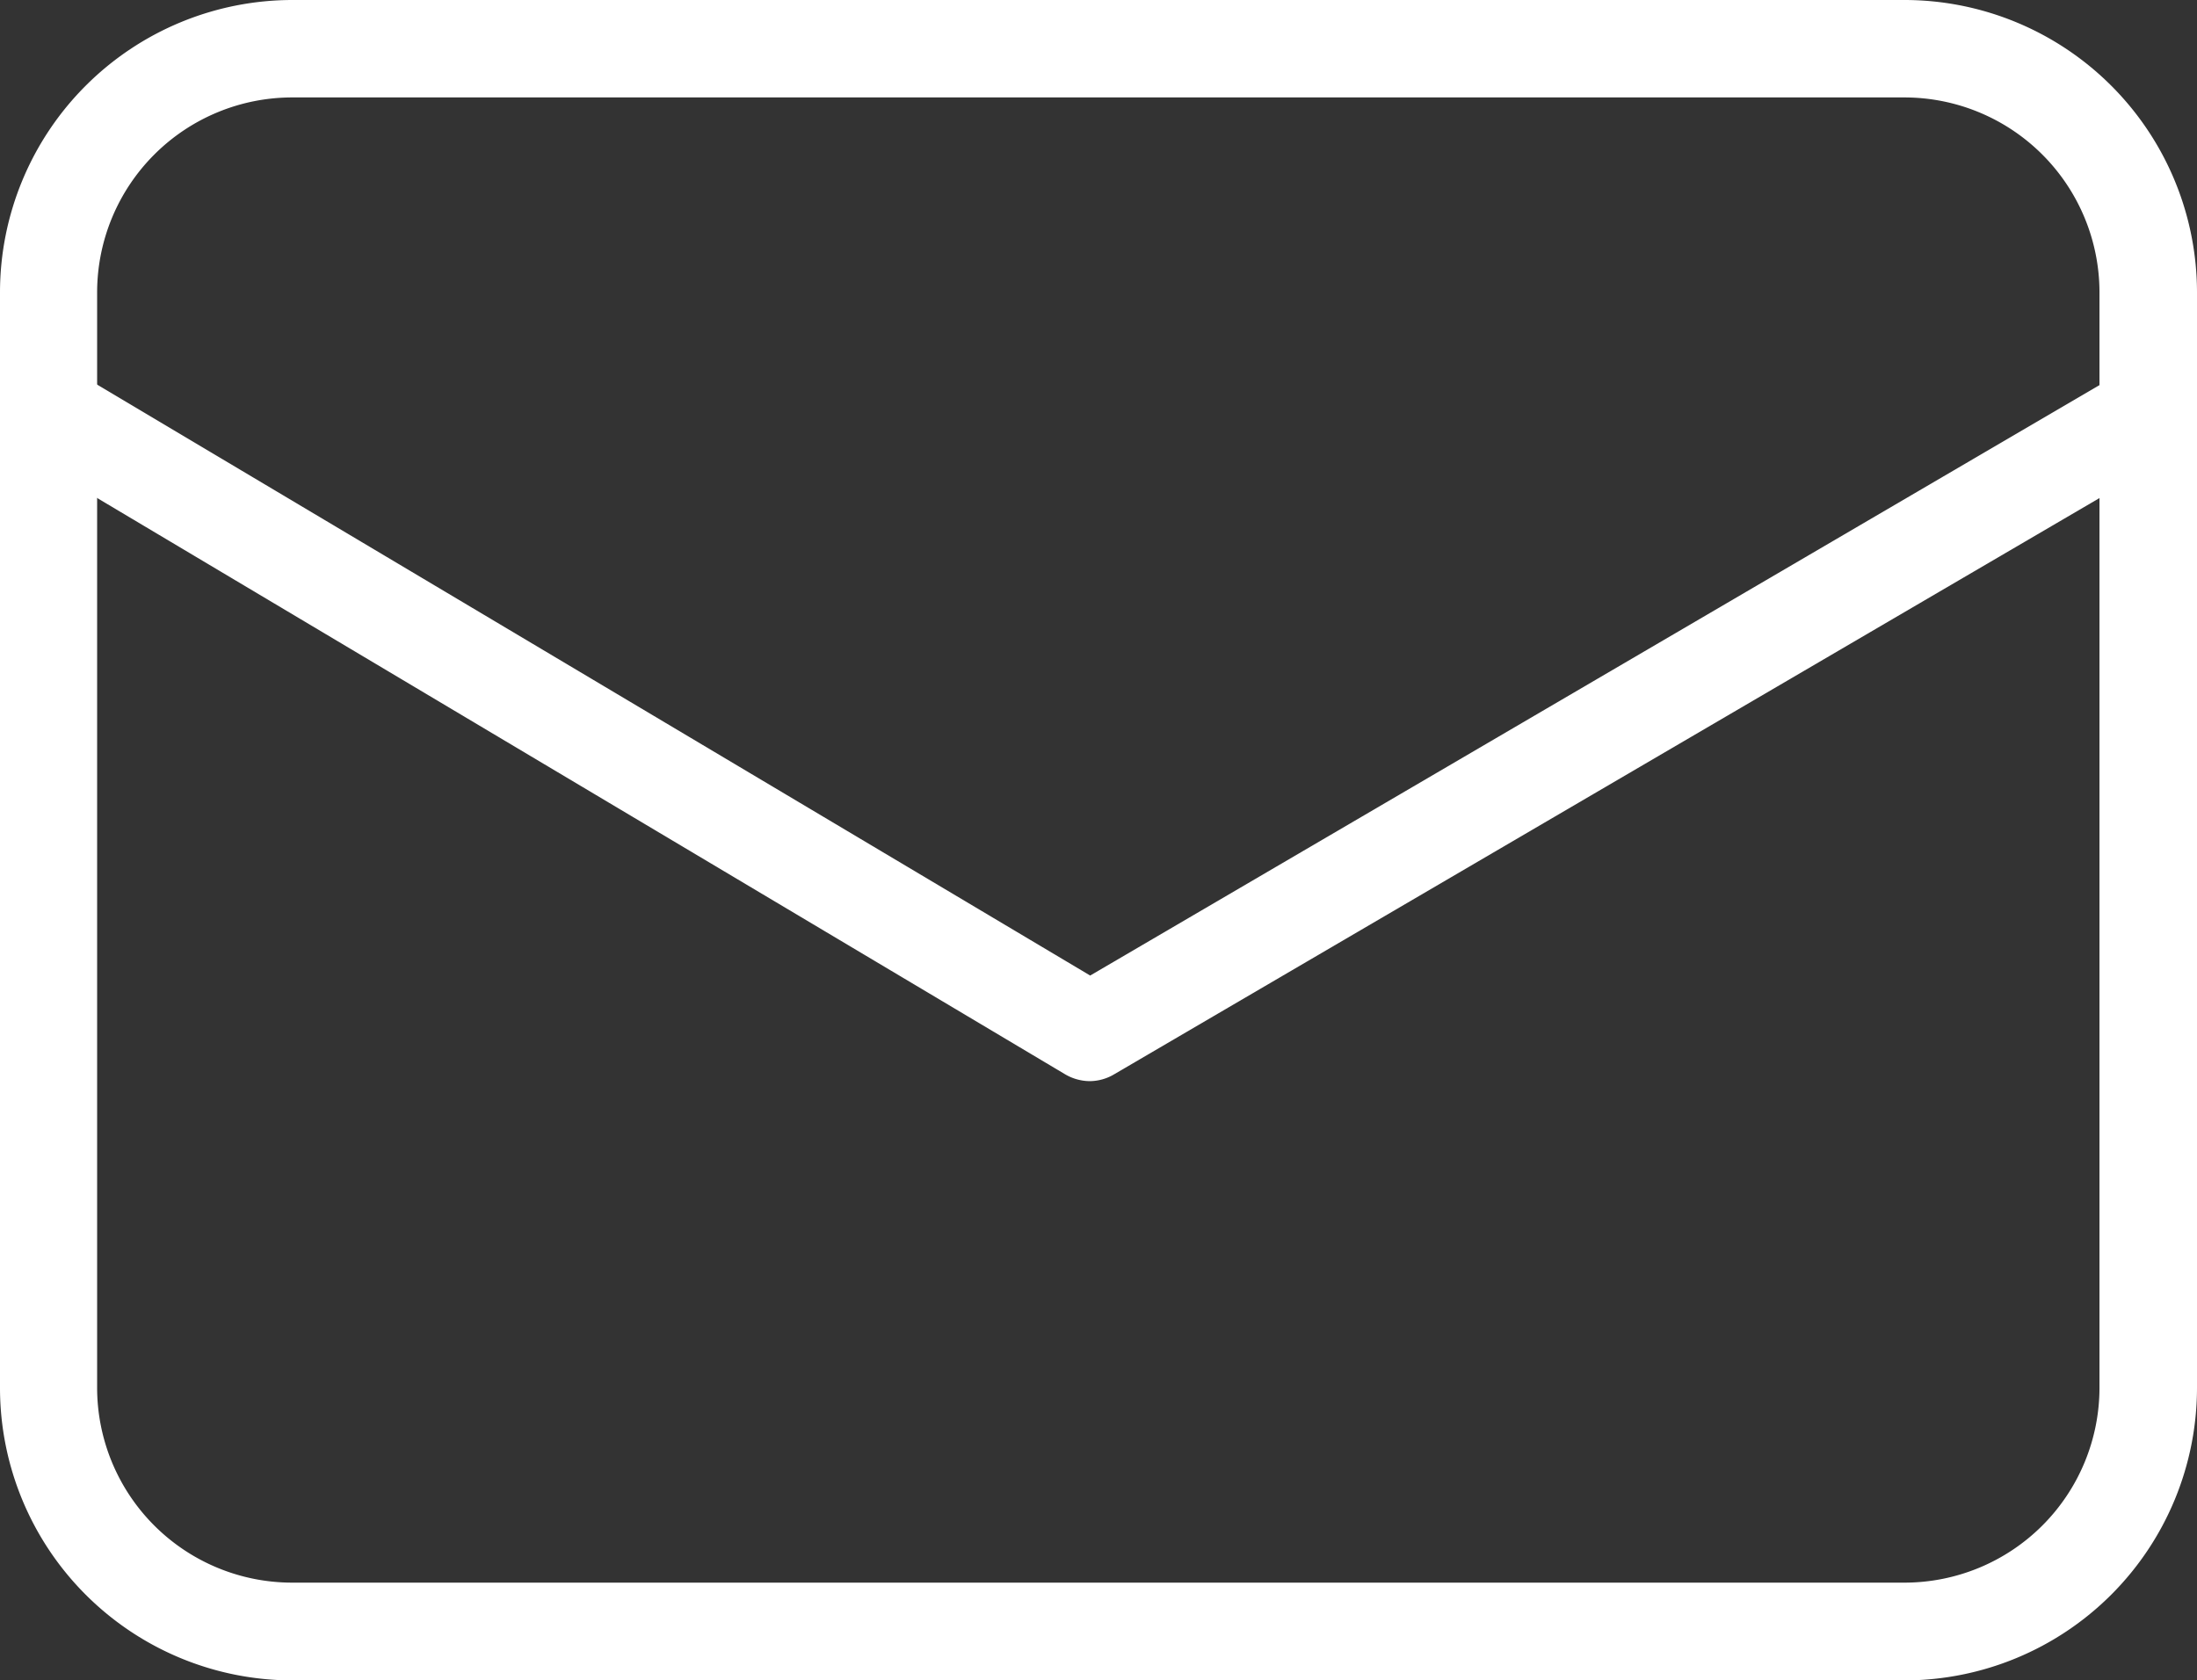
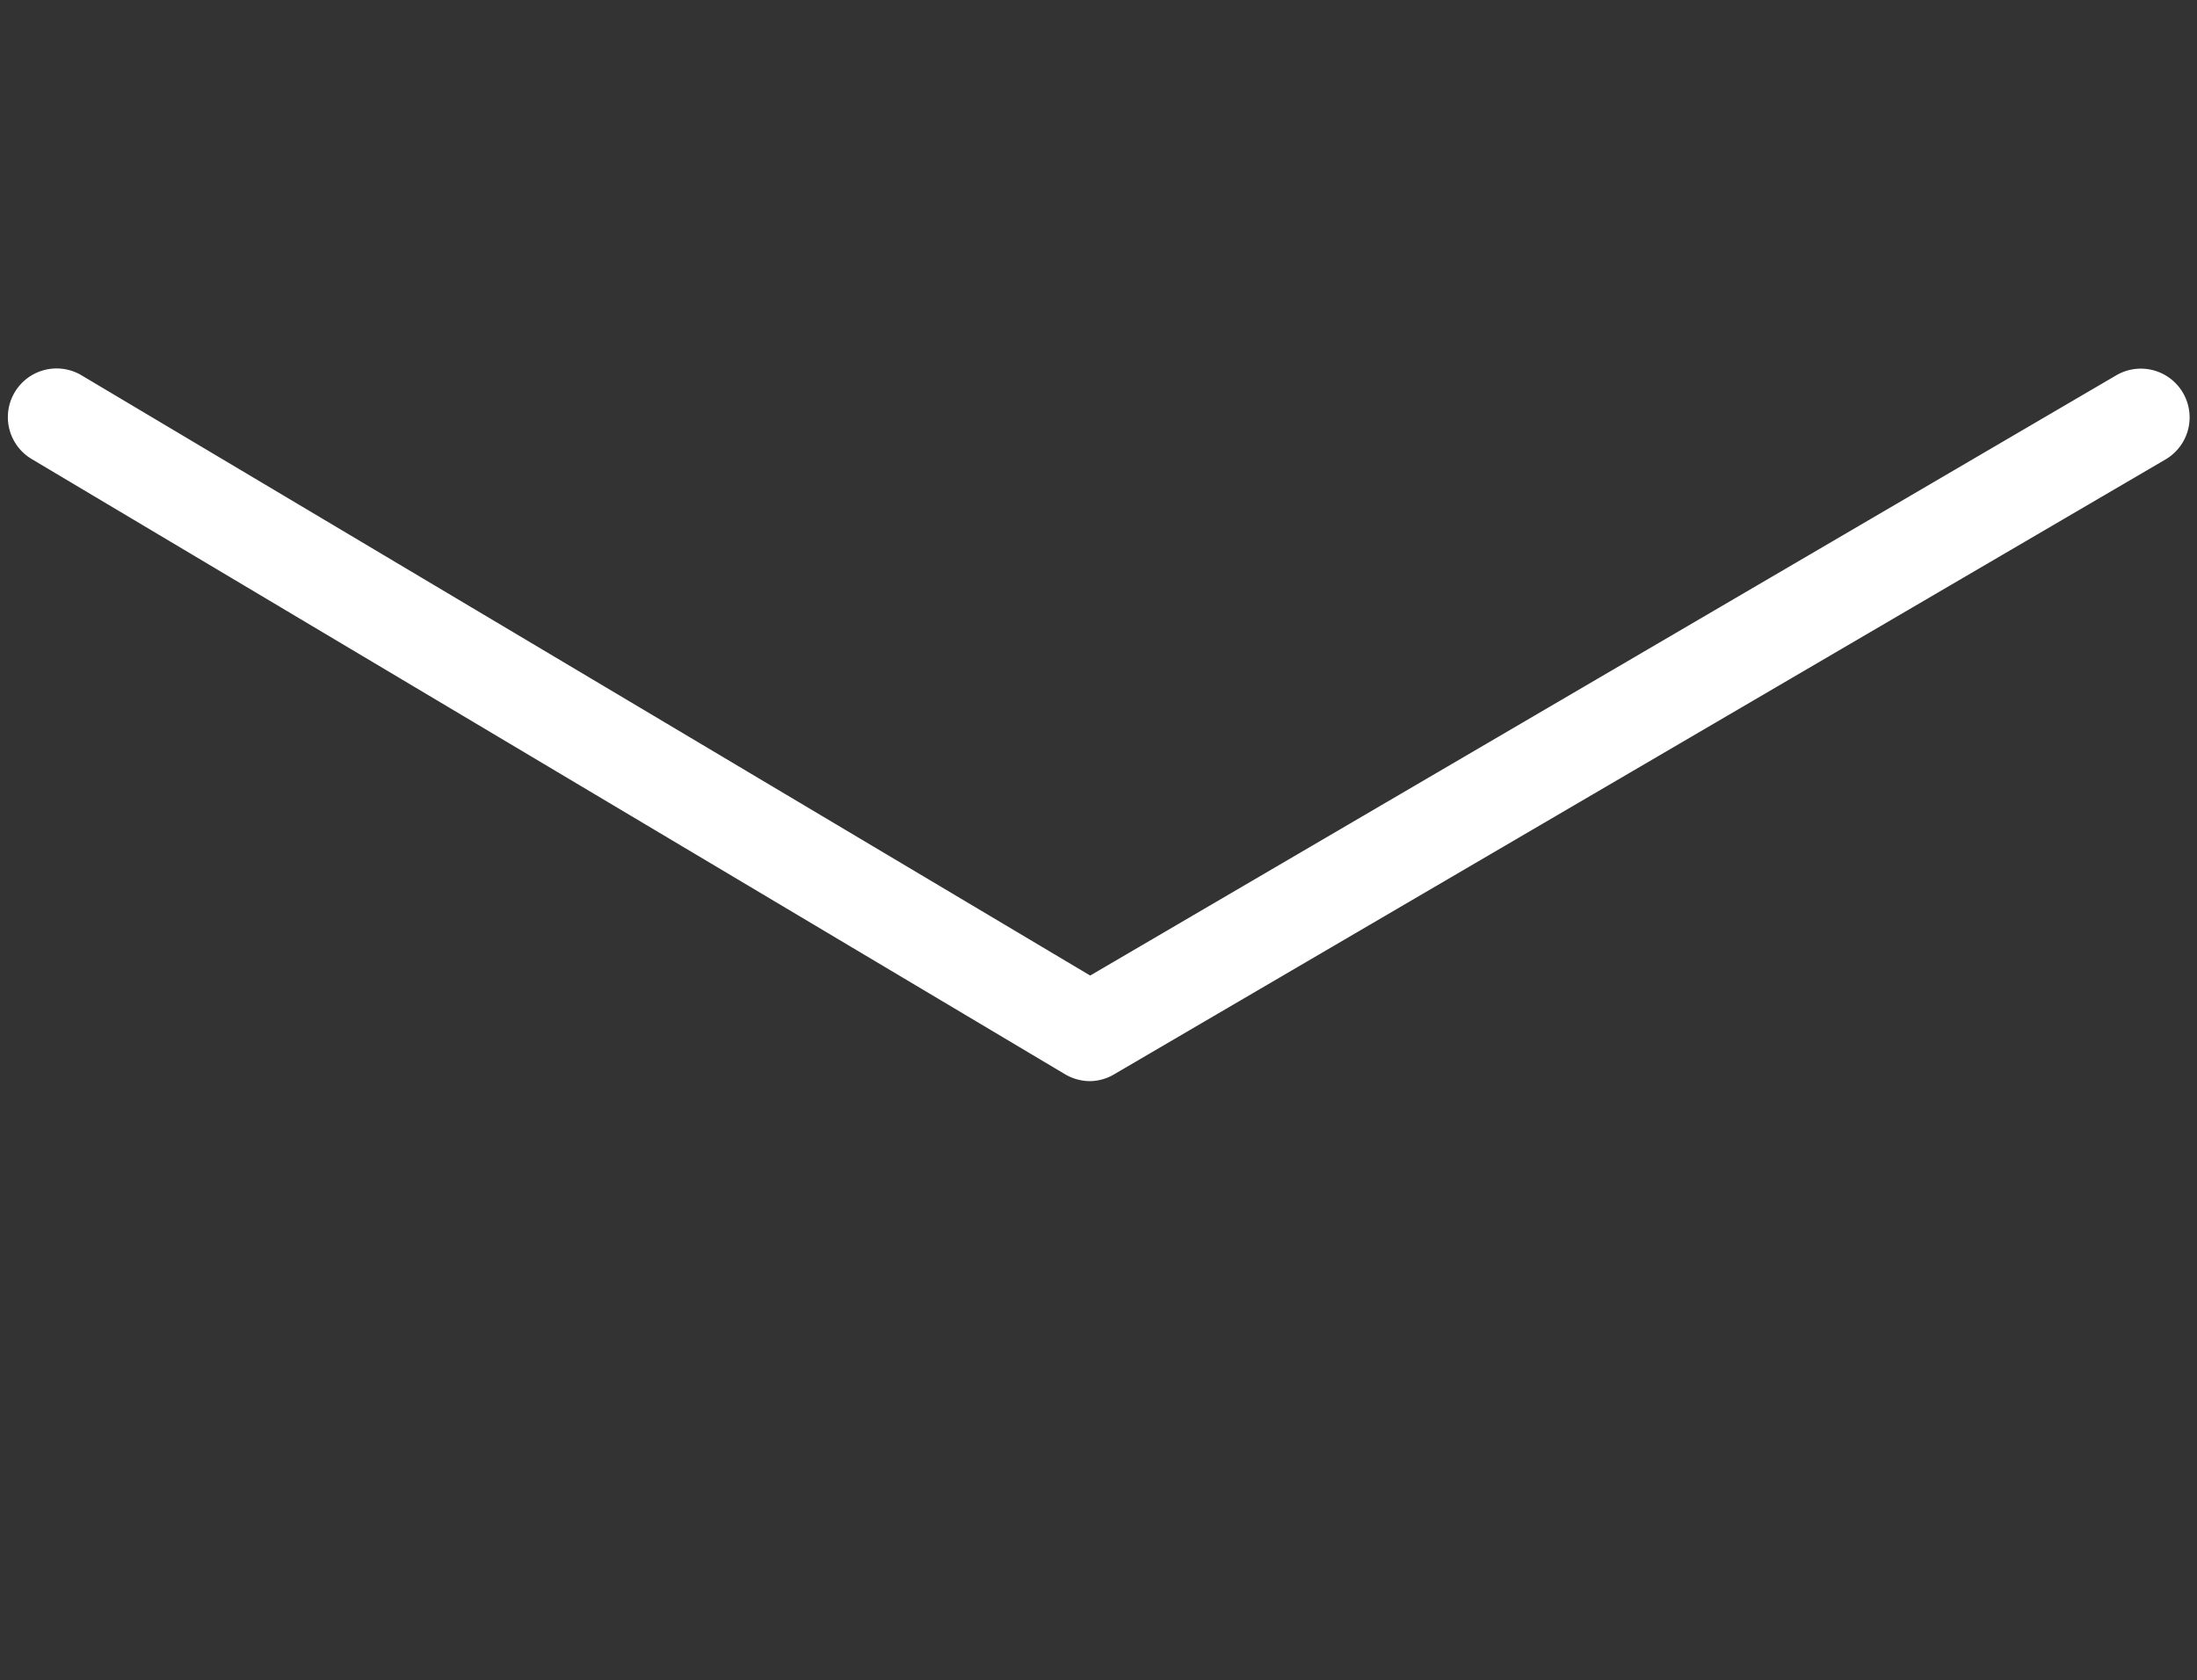
<svg xmlns="http://www.w3.org/2000/svg" id="noun-email-1389982" width="33.929" height="25.955" viewBox="0 0 33.929 25.955">
  <rect x="0" y="0" width="33.929" height="25.955" fill="#333333" stroke="none" />
  <g id="Group_10460" data-name="Group 10460" transform="translate(0 0)">
    <g id="Group_10458" data-name="Group 10458" transform="translate(0)">
-       <path id="Path_15276" data-name="Path 15276" d="M31.914,39.619H7.014A4.519,4.519,0,0,1,2.5,35.1V18.178a4.519,4.519,0,0,1,4.514-4.514h24.9a4.52,4.52,0,0,1,4.515,4.514V35.1A4.521,4.521,0,0,1,31.914,39.619Zm-24.9-24.45A3.013,3.013,0,0,0,4,18.178V35.1a3.012,3.012,0,0,0,3.009,3.009h24.9A3.012,3.012,0,0,0,34.923,35.1V18.178a3.013,3.013,0,0,0-3.009-3.009Z" transform="translate(-2.5 -13.664)" fill="#fff" />
-     </g>
+       </g>
    <g id="Group_10459" data-name="Group 10459" transform="translate(0.121 5.693)">
      <path id="Path_15277" data-name="Path 15277" d="M19.55,40.609a.76.76,0,0,1-.385-.107L3.207,31a.752.752,0,0,1,.77-1.293l15.577,9.271L35.4,29.707a.752.752,0,0,1,.76,1.3L19.93,40.5A.748.748,0,0,1,19.55,40.609Z" transform="translate(-2.839 -29.603)" fill="#fff" />
    </g>
  </g>
</svg>